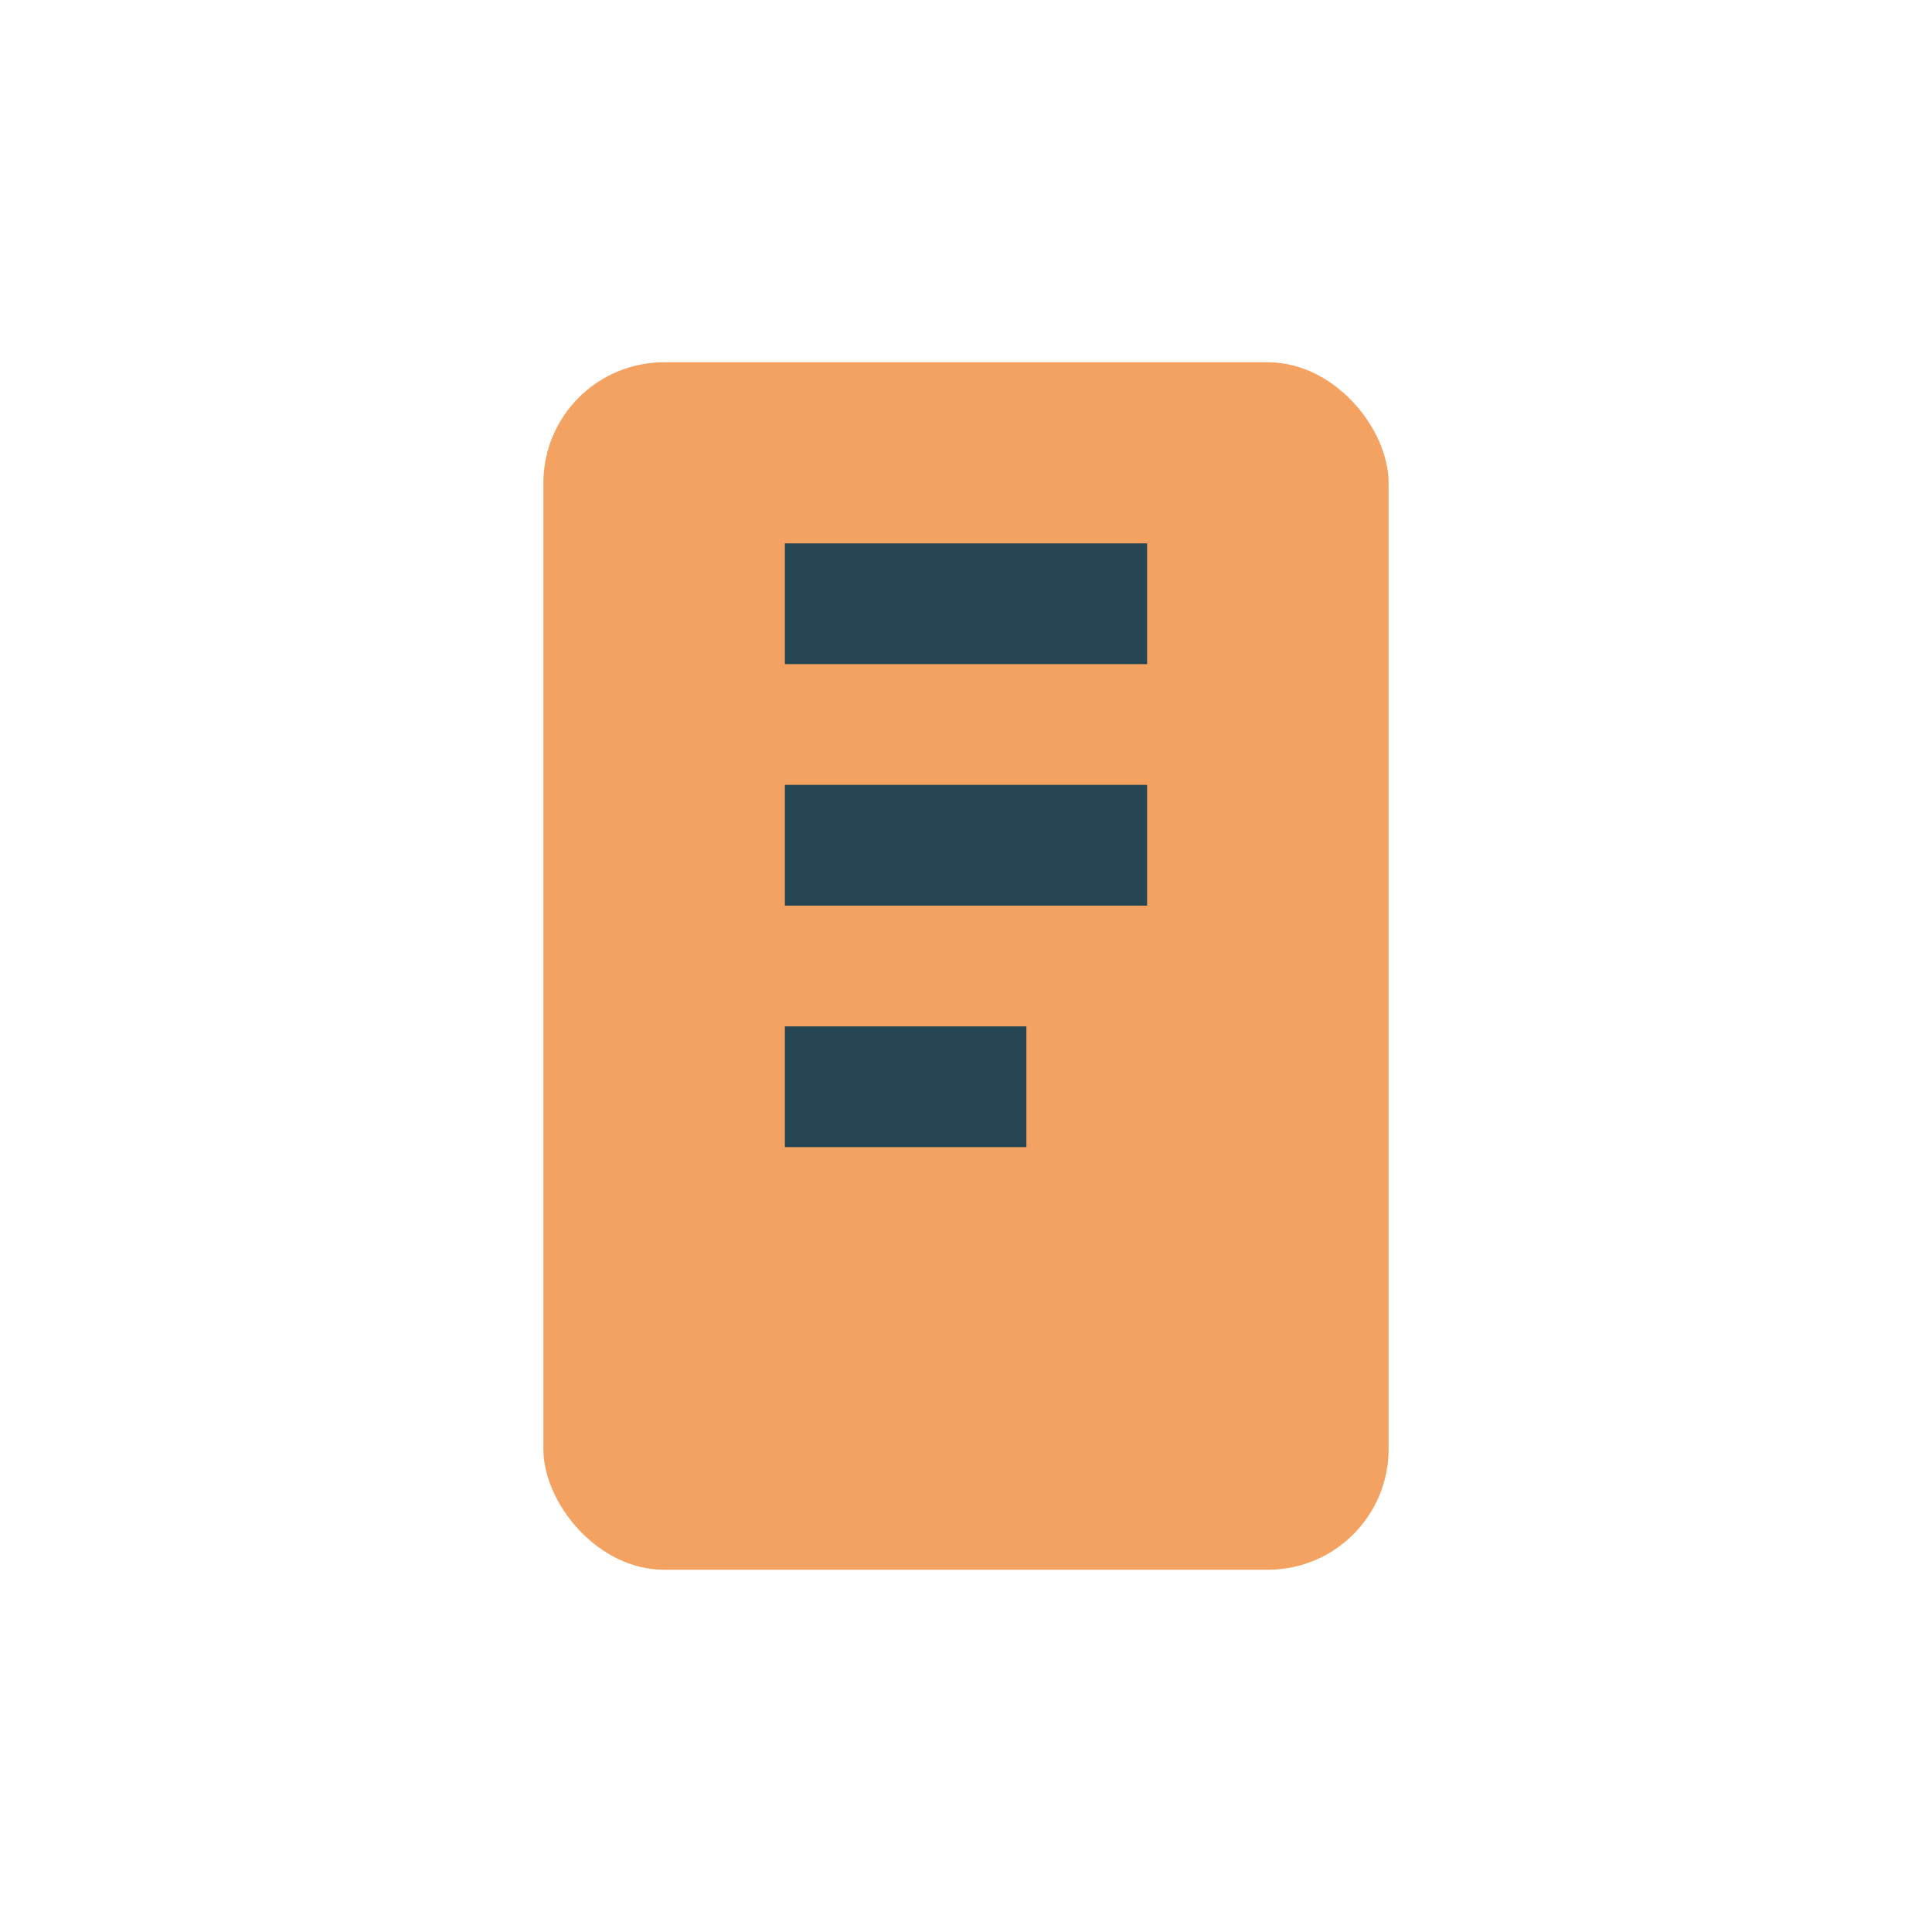
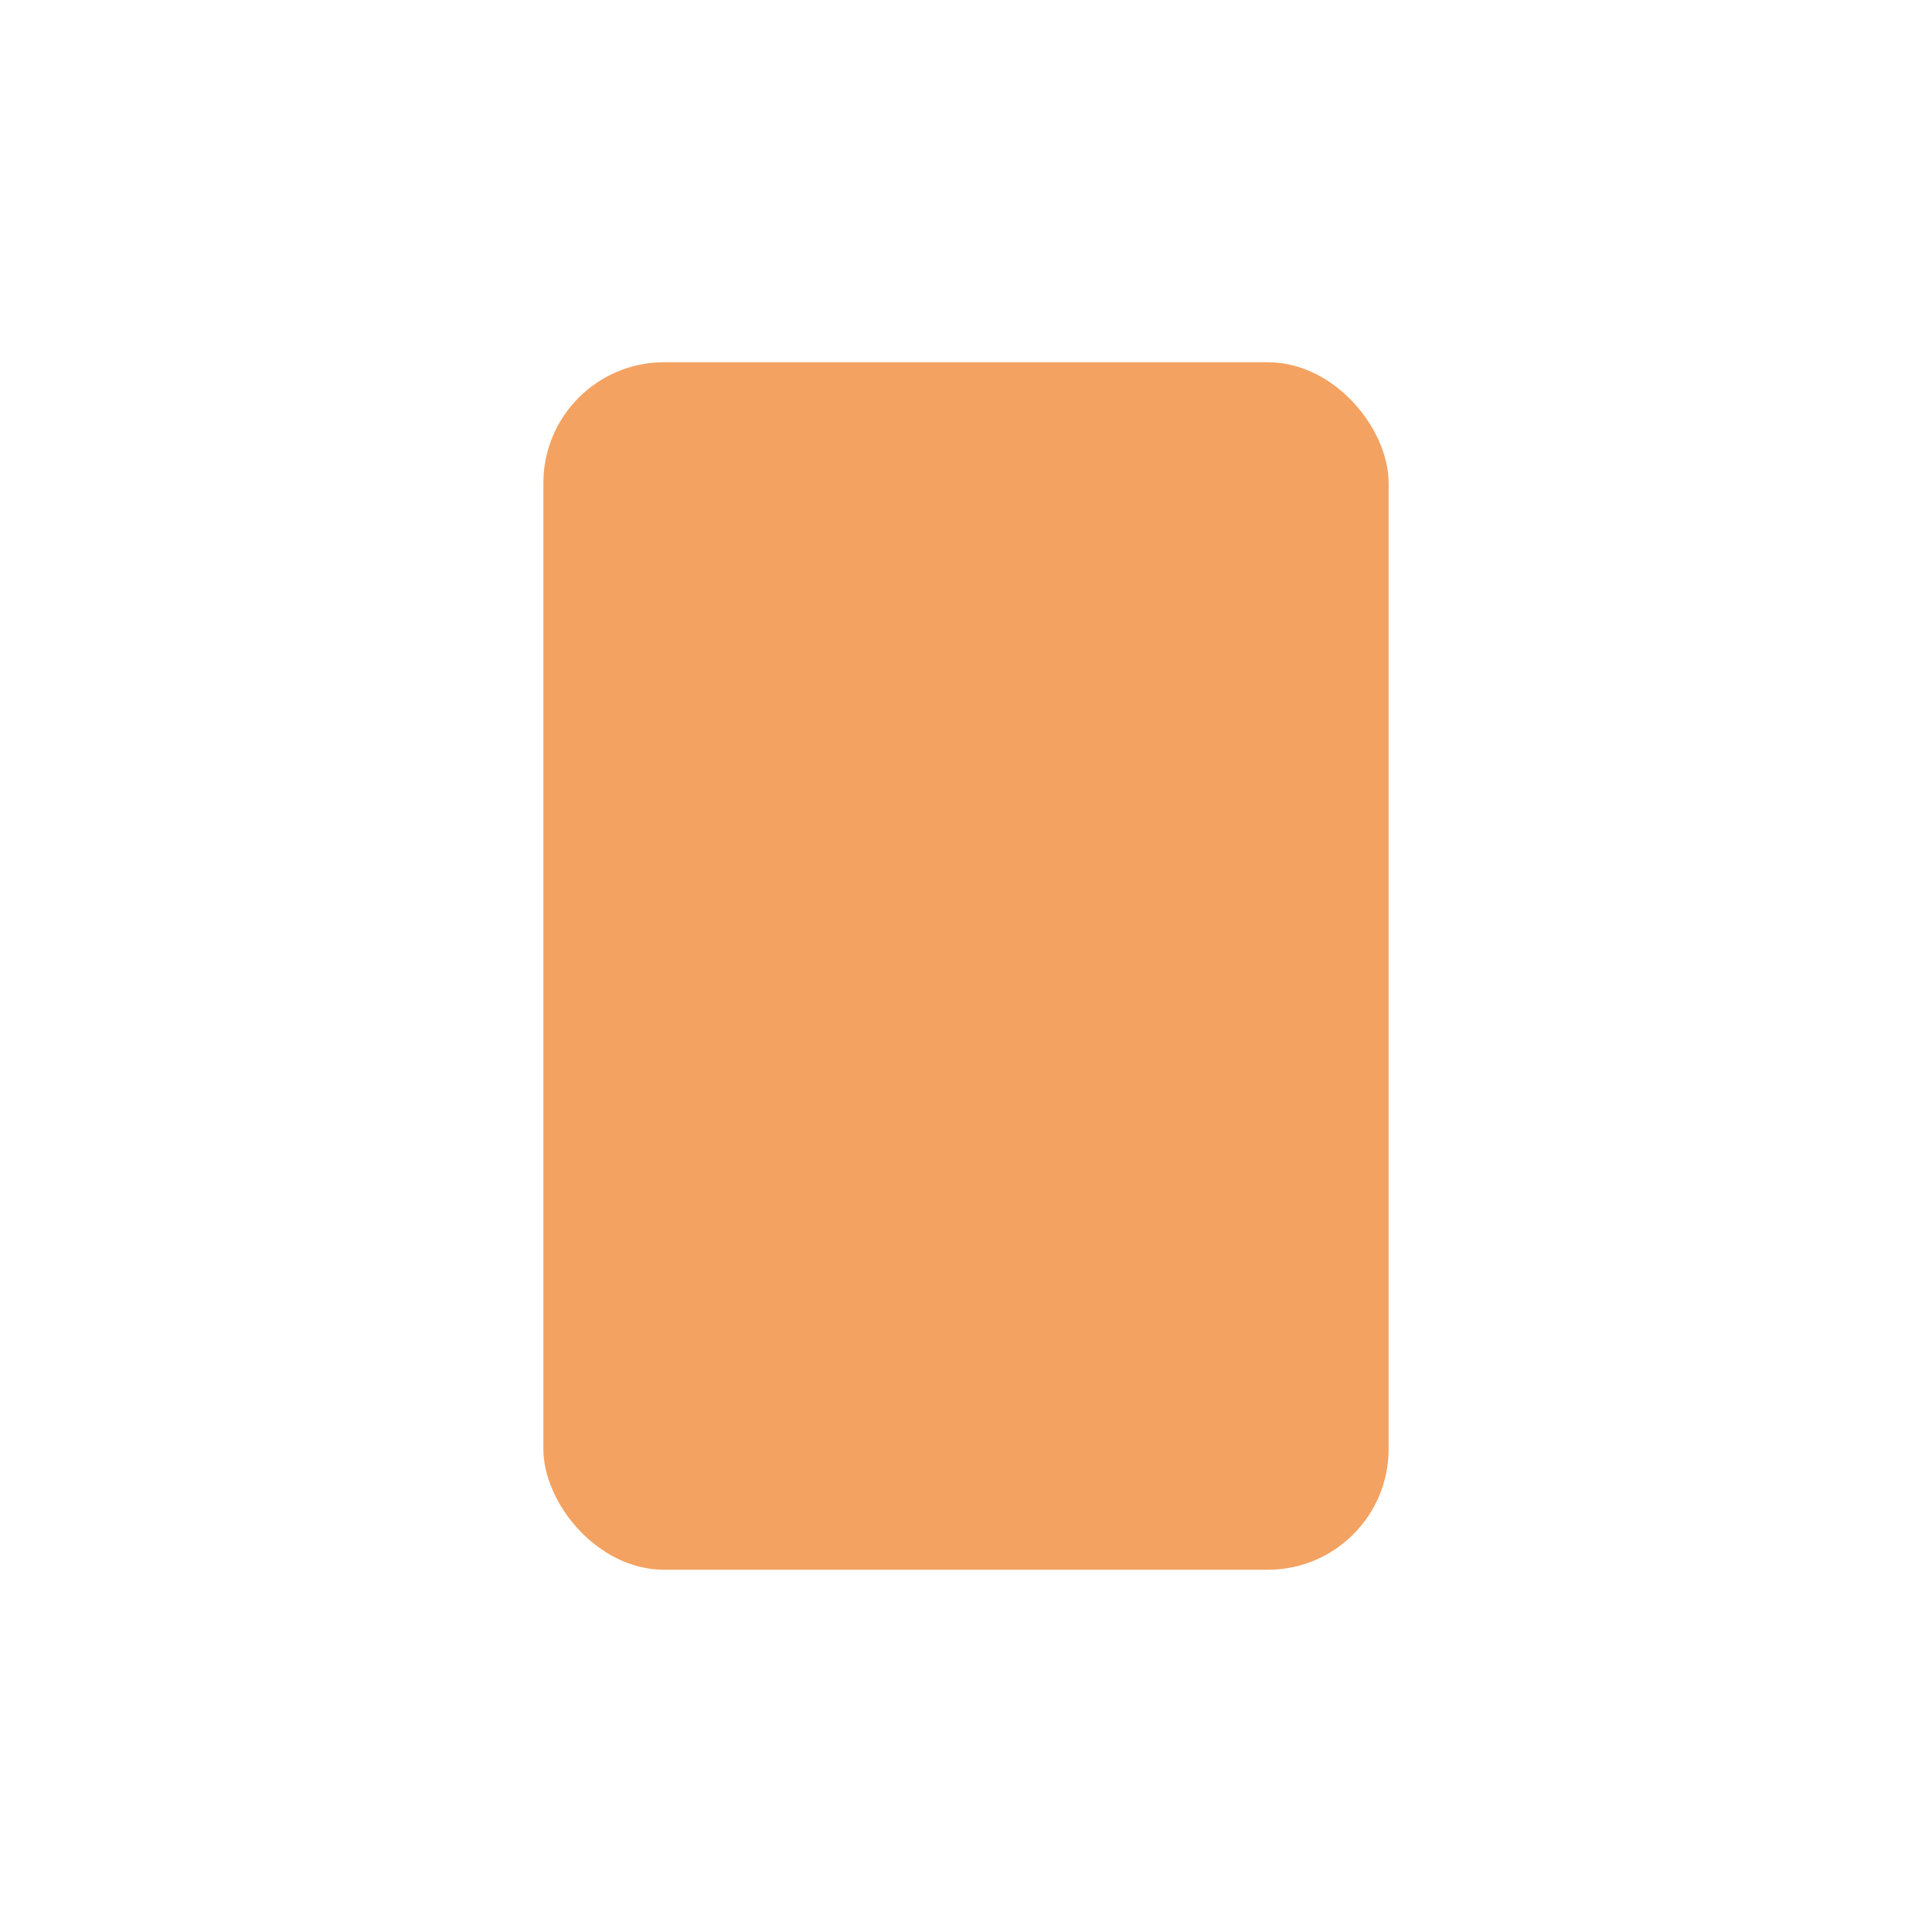
<svg xmlns="http://www.w3.org/2000/svg" width="32" height="32" viewBox="0 0 32 32">
  <rect x="9" y="6" width="14" height="20" rx="2" fill="#f4a261" />
-   <path d="M13 10h6M13 14h6M13 18h4" stroke="#264653" stroke-width="2" />
</svg>